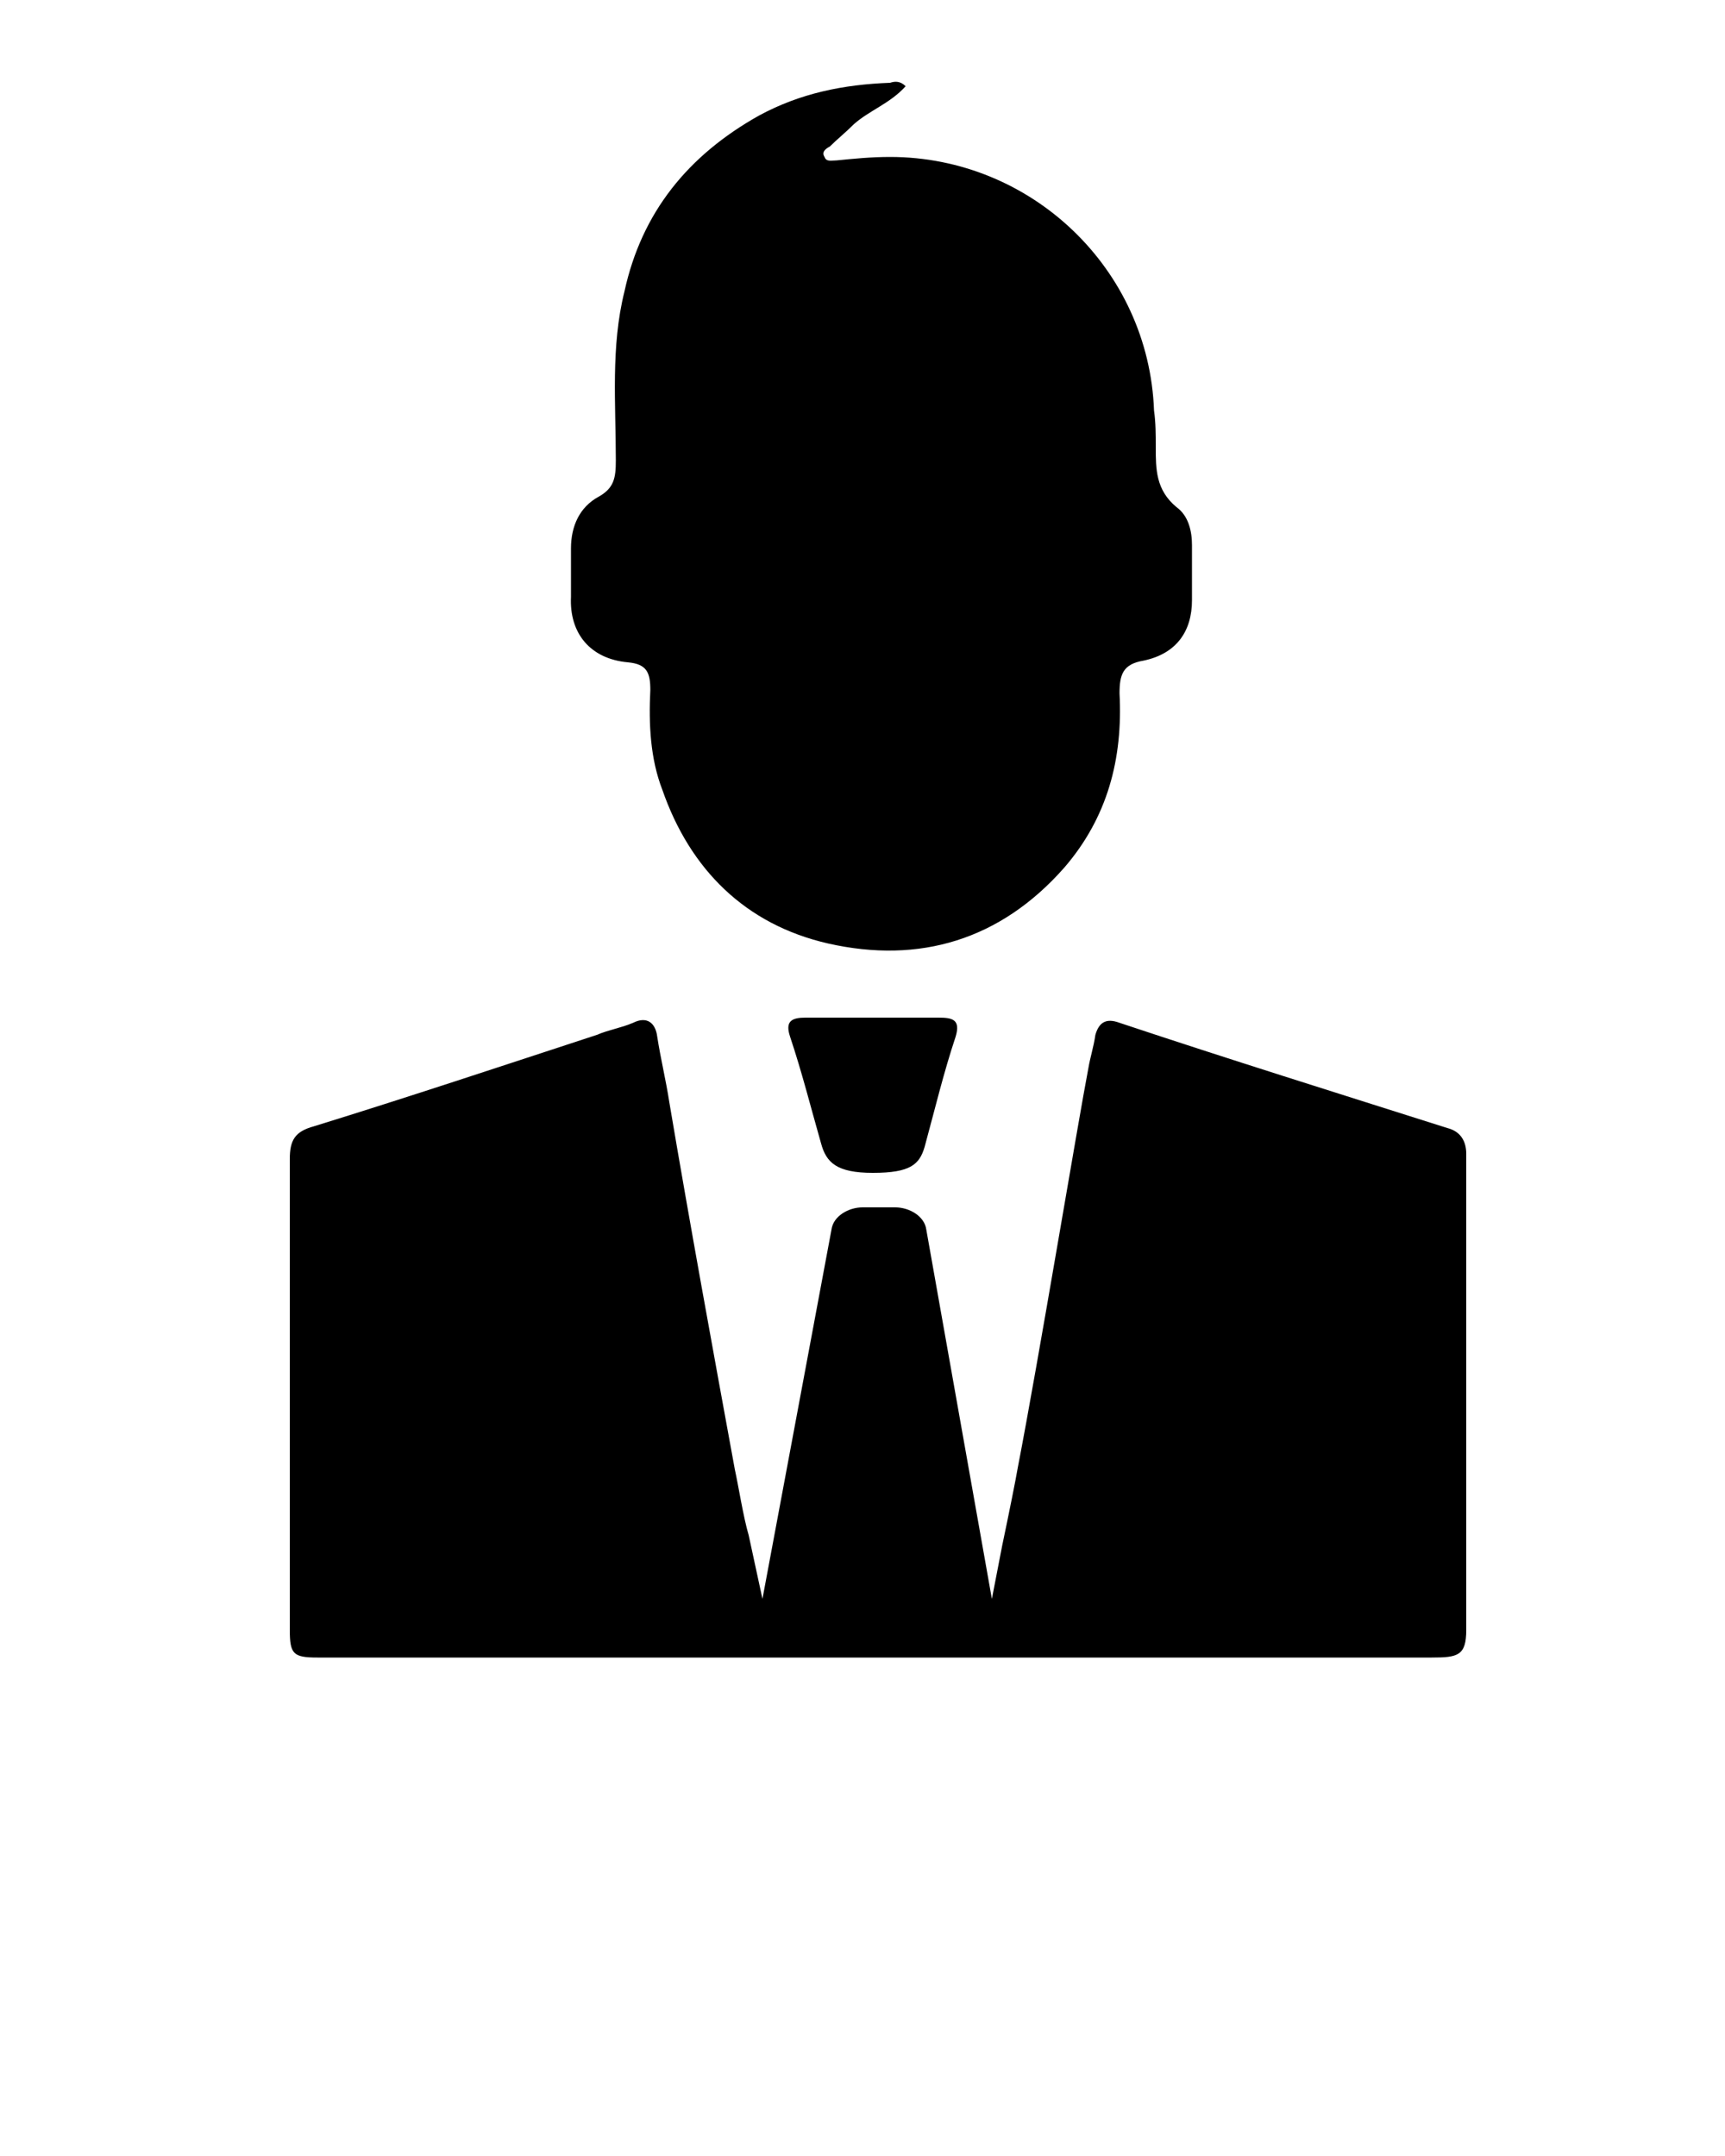
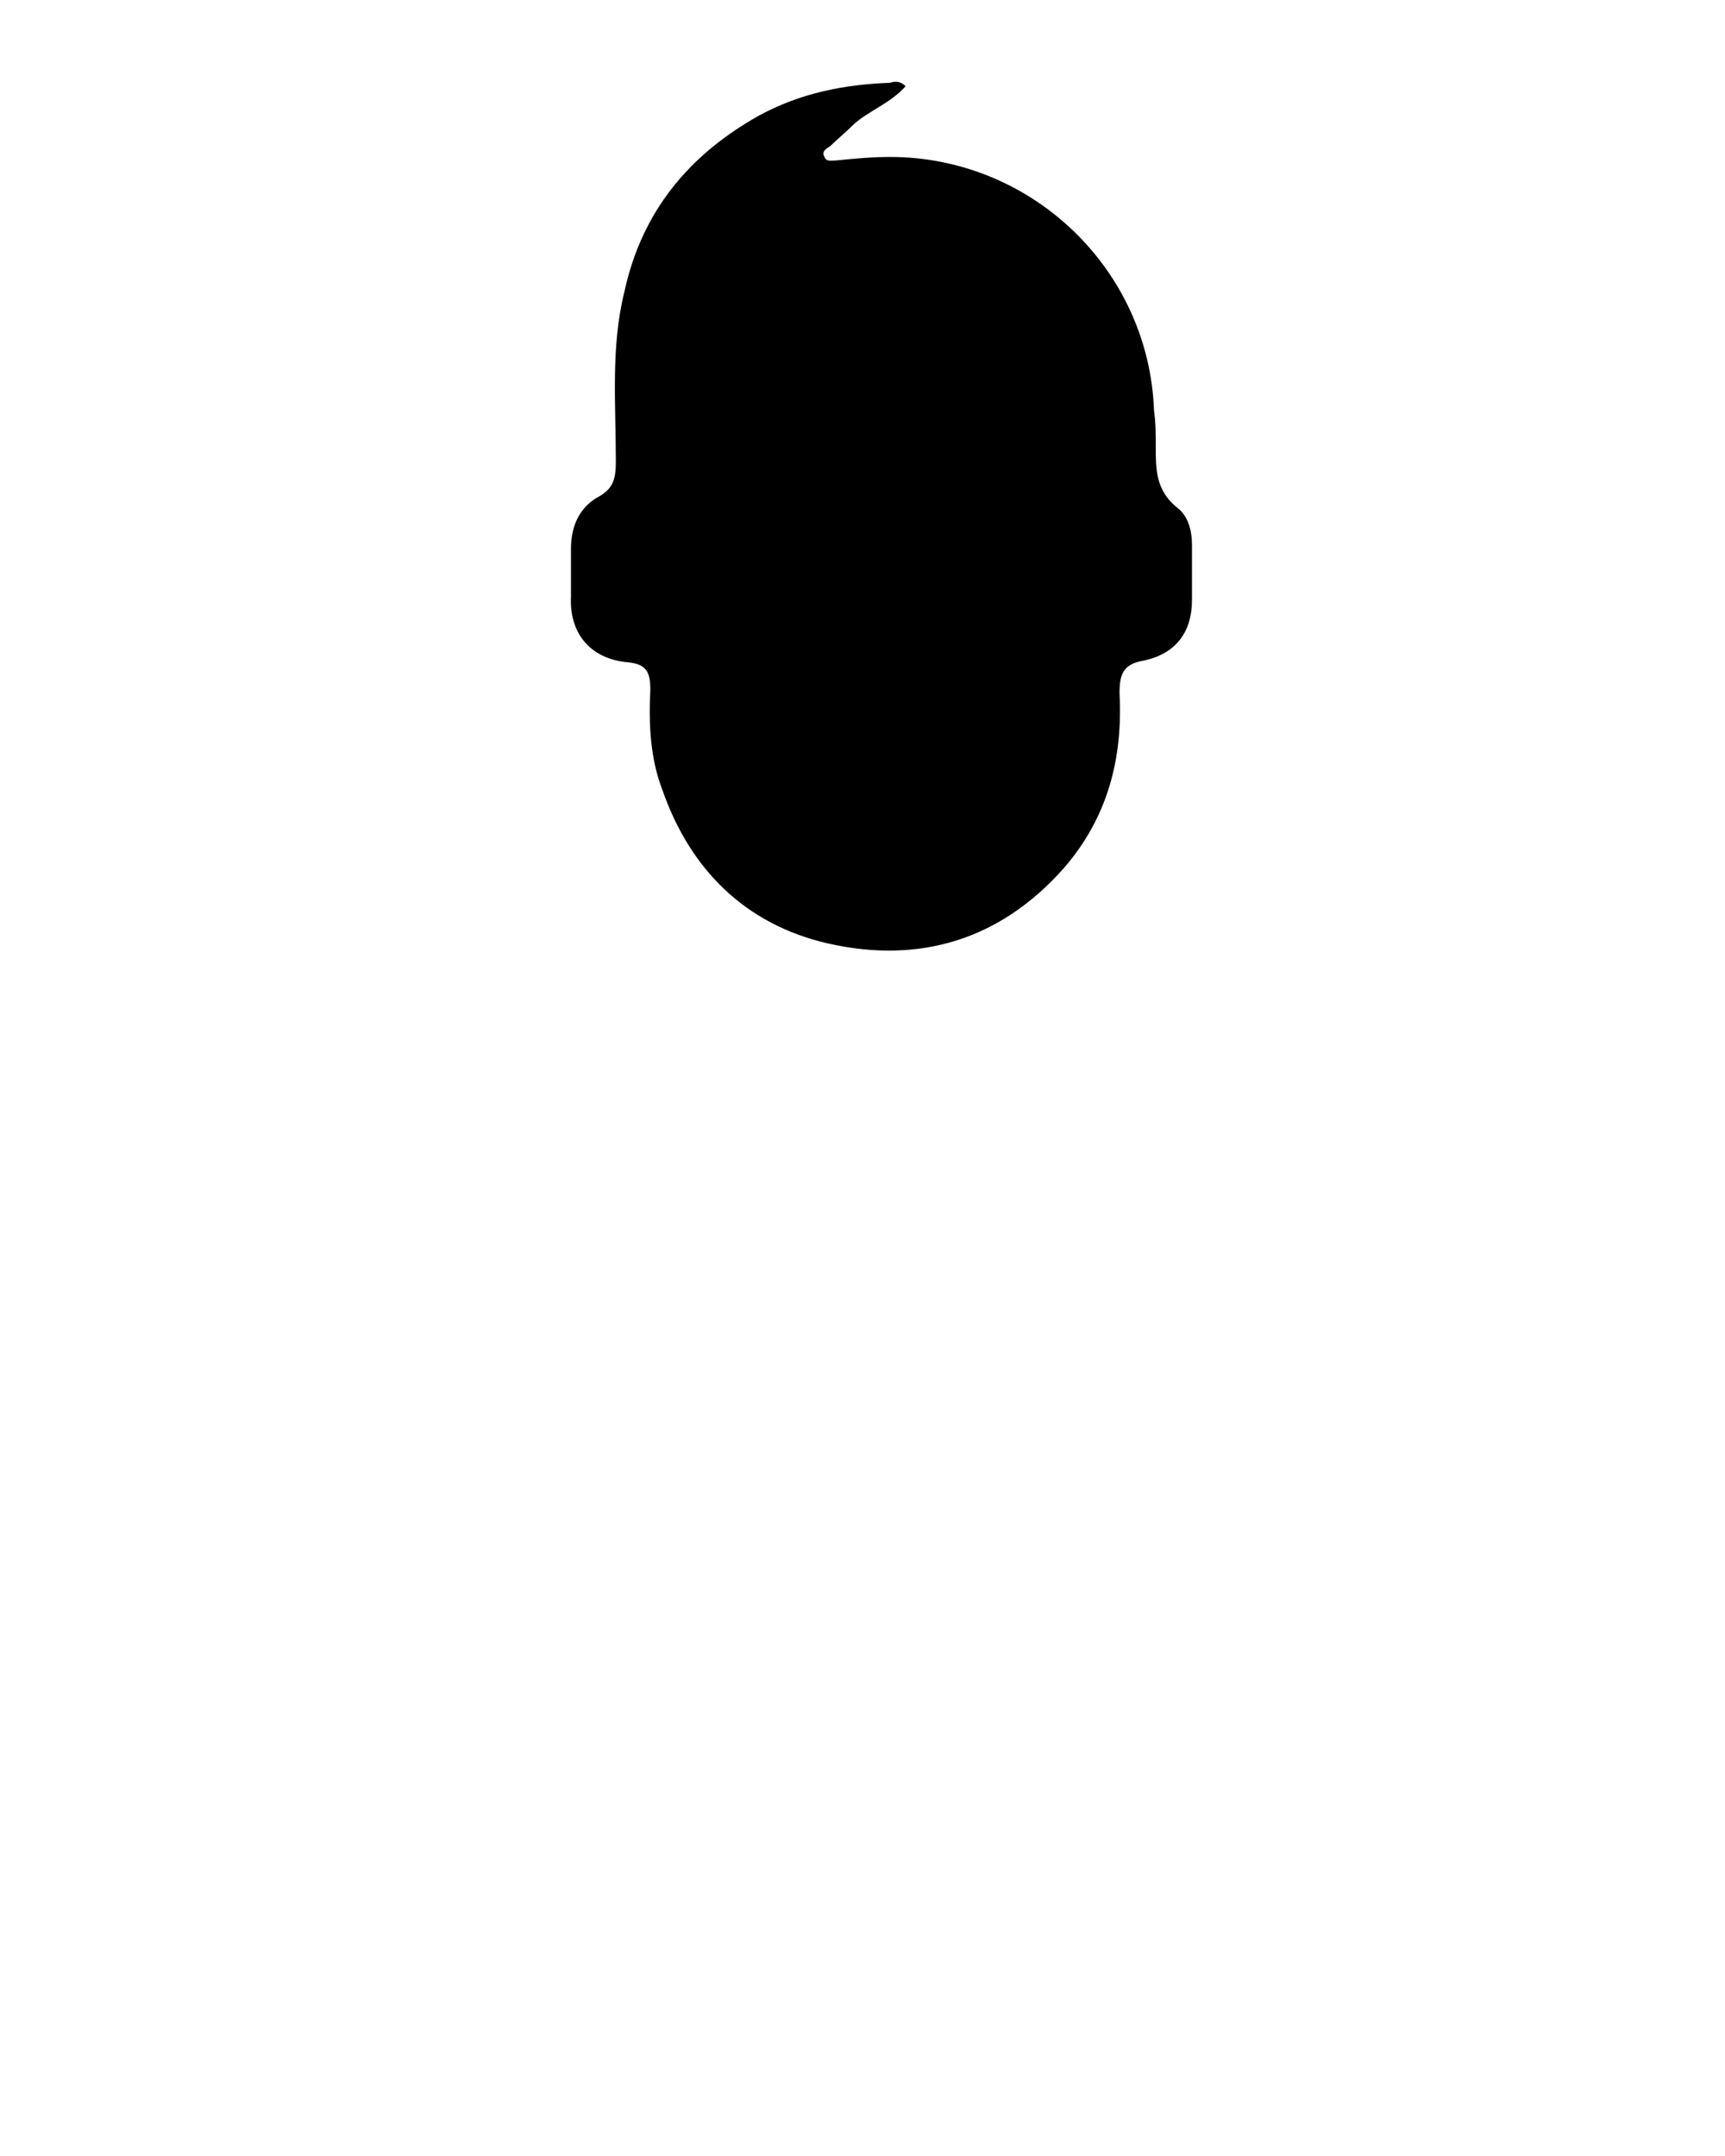
<svg xmlns="http://www.w3.org/2000/svg" viewBox="0 0 100 125">
-   <path d="M83.9,65.4c-6.3-2-12.7-4-19-6.1c-0.8-0.3-1.2,0-1.4,0.7c-0.1,0.7-0.3,1.3-0.4,1.9c-0.6,3.1-2.9,17-4.1,23.2   c-0.1,0.6-0.5,2.6-0.9,4.5l-0.6,3.1l-3.8-21.4c-0.1-0.8-1-1.3-1.8-1.3h-1.9c-0.8,0-1.7,0.5-1.8,1.3l-4,21.4L43.4,89h0   c-0.3-1-0.6-2.9-0.8-3.8c-1.3-7.1-2.6-14.2-3.8-21.3c-0.2-1.3-0.5-2.5-0.7-3.8c-0.1-0.8-0.6-1.2-1.4-0.8c-0.7,0.3-1.4,0.4-2.1,0.7   c-5.5,1.8-10.9,3.6-16.4,5.3c-1.1,0.3-1.4,0.8-1.4,1.9c0,9.1,0,18.2,0,27.3c0,1.4,0.2,1.6,1.6,1.6H45v0c0,0-0.2,0-0.1,0h11.5   c0.1,0,0.2,0,0.3,0l0,0H83c1.5,0,2-0.1,2-1.6V76v-9.1C85,66.2,84.7,65.6,83.9,65.4z" />
  <path d="M36.4,38.4c1.1,0.1,1.3,0.6,1.3,1.6c-0.1,2,0,4,0.7,5.8c1.6,4.6,4.8,7.8,9.6,8.9c5.3,1.2,10-0.2,13.7-4.4   c2.5-2.9,3.4-6.3,3.2-10.1c0-1.1,0.2-1.7,1.4-1.9c1.9-0.4,2.8-1.7,2.8-3.5c0-1.1,0-2.2,0-3.2c0-0.8-0.2-1.7-0.9-2.2   C67,28.4,67,27.2,67,25.9c0-0.7,0-1.4-0.1-2.1c-0.3-8.2-7.1-14.7-15.3-14.7c-1.1,0-2.1,0.1-3.1,0.2c-0.3,0-0.6,0.1-0.7-0.2   c-0.2-0.3,0.1-0.5,0.3-0.6c0.4-0.4,0.9-0.8,1.4-1.3c0.9-0.8,2.1-1.2,3-2.2c-0.3-0.3-0.6-0.3-0.9-0.2c-2.7,0.1-5.2,0.6-7.6,1.9   c-4.1,2.3-6.8,5.6-7.8,10.2c-0.8,3.2-0.5,6.5-0.5,9.8c0,1-0.1,1.6-1,2.1c-1.1,0.6-1.6,1.7-1.6,3v2.8C33,36.7,34.2,38.2,36.4,38.4z" />
-   <path d="M50.7,59c-1.3,0-2.6,0-4,0c-0.8,0-1.2,0.2-0.9,1.1c0.7,2.1,1.2,4.1,1.8,6.2c0.3,1.1,0.9,1.7,3,1.7c2.2,0,2.7-0.5,3-1.5   c0.6-2.2,1.1-4.3,1.8-6.4c0.3-1-0.2-1.1-1-1.1H50.7z" />
</svg>